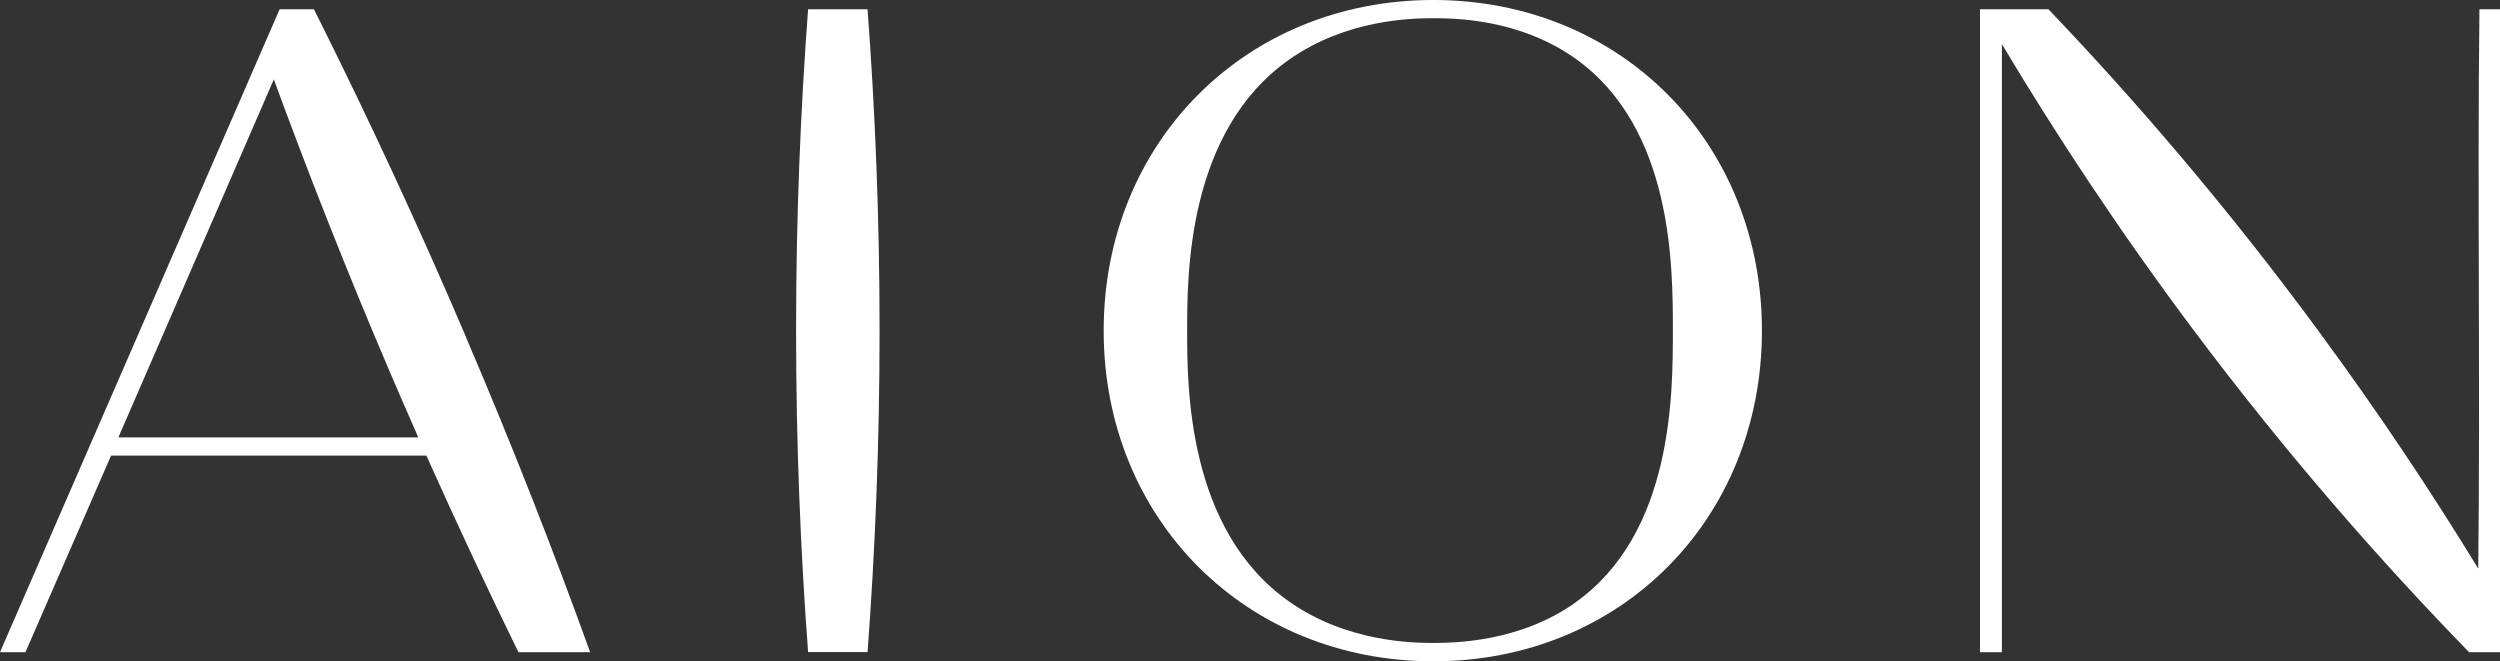
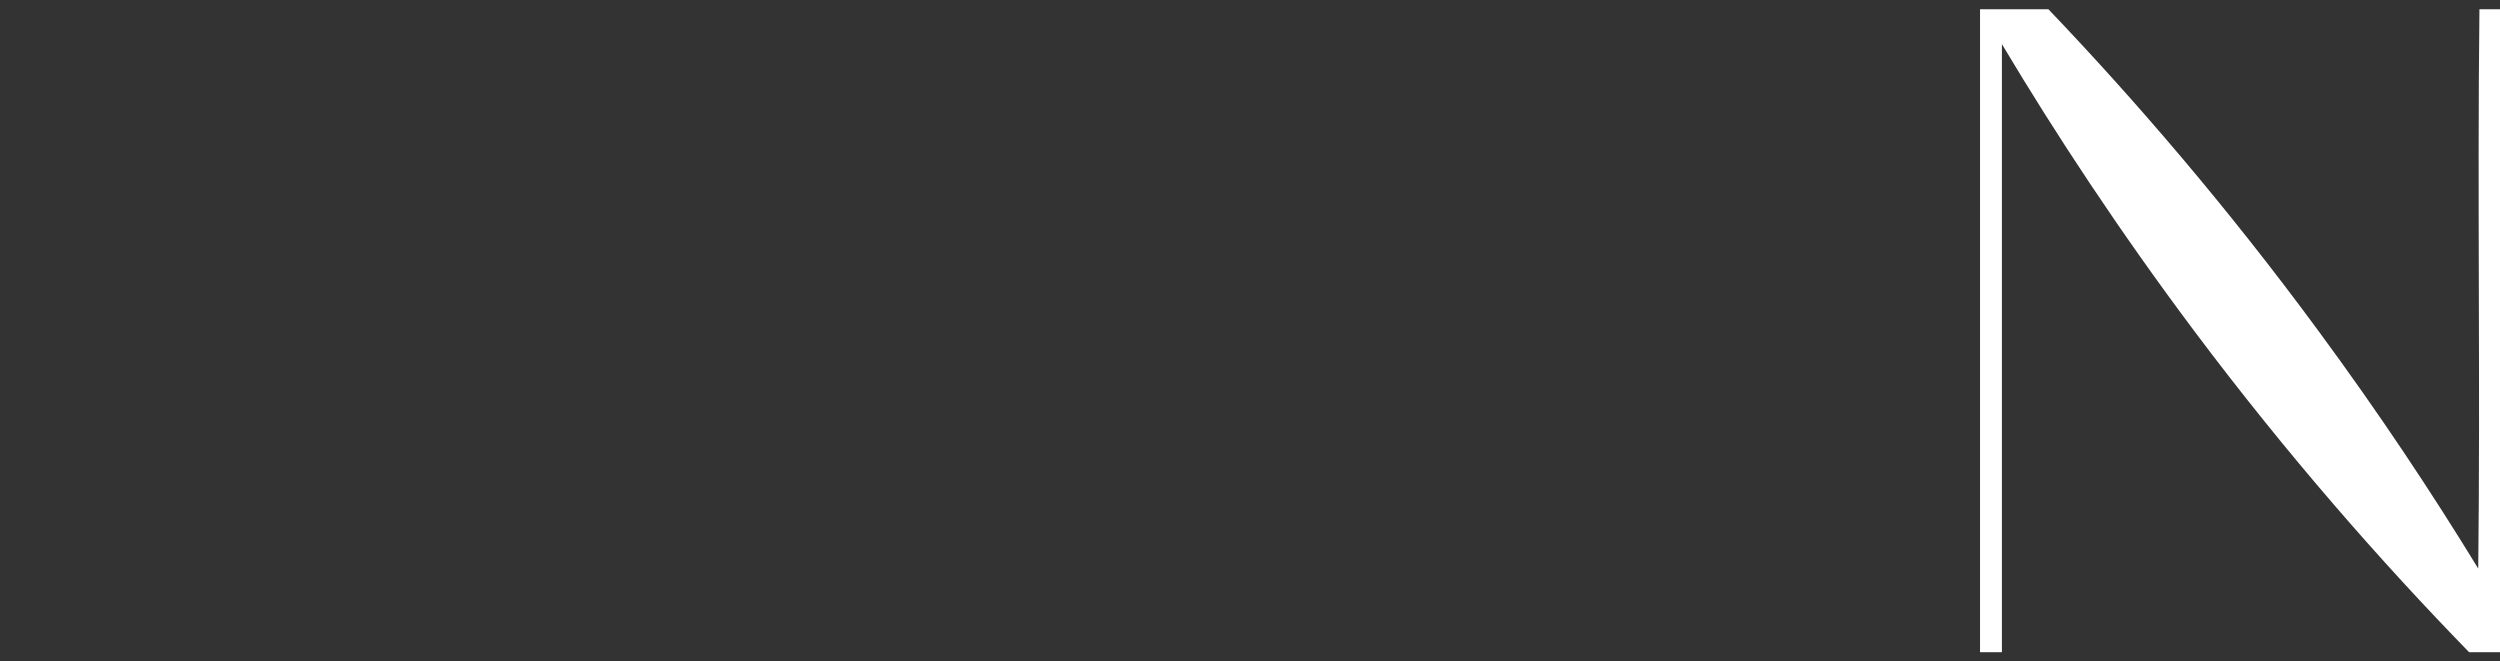
<svg xmlns="http://www.w3.org/2000/svg" width="155" height="41" viewBox="0 0 155 41" fill="none">
  <rect x="0" y="0" width="155" height="41" fill="#333333" stroke="none" />
  <g clip-path="url(#clip0_33_232)">
-     <path d="M88.863 0C77.23 0 68.428 8.826 68.428 20.5C68.428 32.174 77.23 41 88.863 41C100.497 41 109.24 32.174 109.24 20.5C109.24 8.826 100.489 0 88.863 0ZM97.68 37.356C94.157 39.855 90.05 39.855 88.863 39.862C87.581 39.862 83.482 39.81 79.906 37.282C73.603 32.836 73.603 23.972 73.603 20.5C73.603 17.028 73.603 8.164 79.906 3.71C83.482 1.182 87.581 1.13 88.863 1.13C90.05 1.13 94.157 1.13 97.68 3.636C103.718 7.934 103.718 16.5 103.718 20.493C103.718 24.485 103.718 33.059 97.68 37.349V37.356Z" fill="white" />
    <path d="M153.725 0.573C153.592 12.135 153.784 23.69 153.651 35.252C150.769 30.538 147.481 25.586 143.736 20.507C138.096 12.841 132.397 6.224 127.001 0.573H122.762V40.435H124.118V2.736C127.458 8.328 131.395 14.314 136.032 20.507C141.819 28.226 147.635 34.843 153.083 40.435H155V0.573H153.717H153.725Z" fill="white" />
-     <path d="M53.788 40.428H50.102C49.638 34.234 49.357 27.579 49.357 20.5C49.357 13.421 49.638 6.759 50.102 0.573H53.788C54.252 6.759 54.533 13.421 54.533 20.5C54.533 27.579 54.252 34.241 53.788 40.428Z" fill="white" />
-     <path d="M28.899 20.909C25.928 13.957 22.905 7.48 19.912 1.472C19.757 1.175 19.61 0.87 19.462 0.573H17.339L16.278 3.004L15.378 5.079L0 40.435H1.578C3.347 36.368 5.116 32.308 6.886 28.248H26.437C28.339 32.501 30.248 36.568 32.143 40.435H36.588C34.354 34.241 31.804 27.713 28.892 20.909H28.899ZM7.343 27.11C10.557 19.719 13.764 12.313 16.978 4.922C19.087 10.678 21.46 16.715 24.137 22.983C24.734 24.381 25.338 25.757 25.935 27.118H7.343V27.11Z" fill="white" />
  </g>
  <defs>
    <clipPath id="clip0_33_232">
      <rect width="155" height="41" fill="white" />
    </clipPath>
  </defs>
</svg>